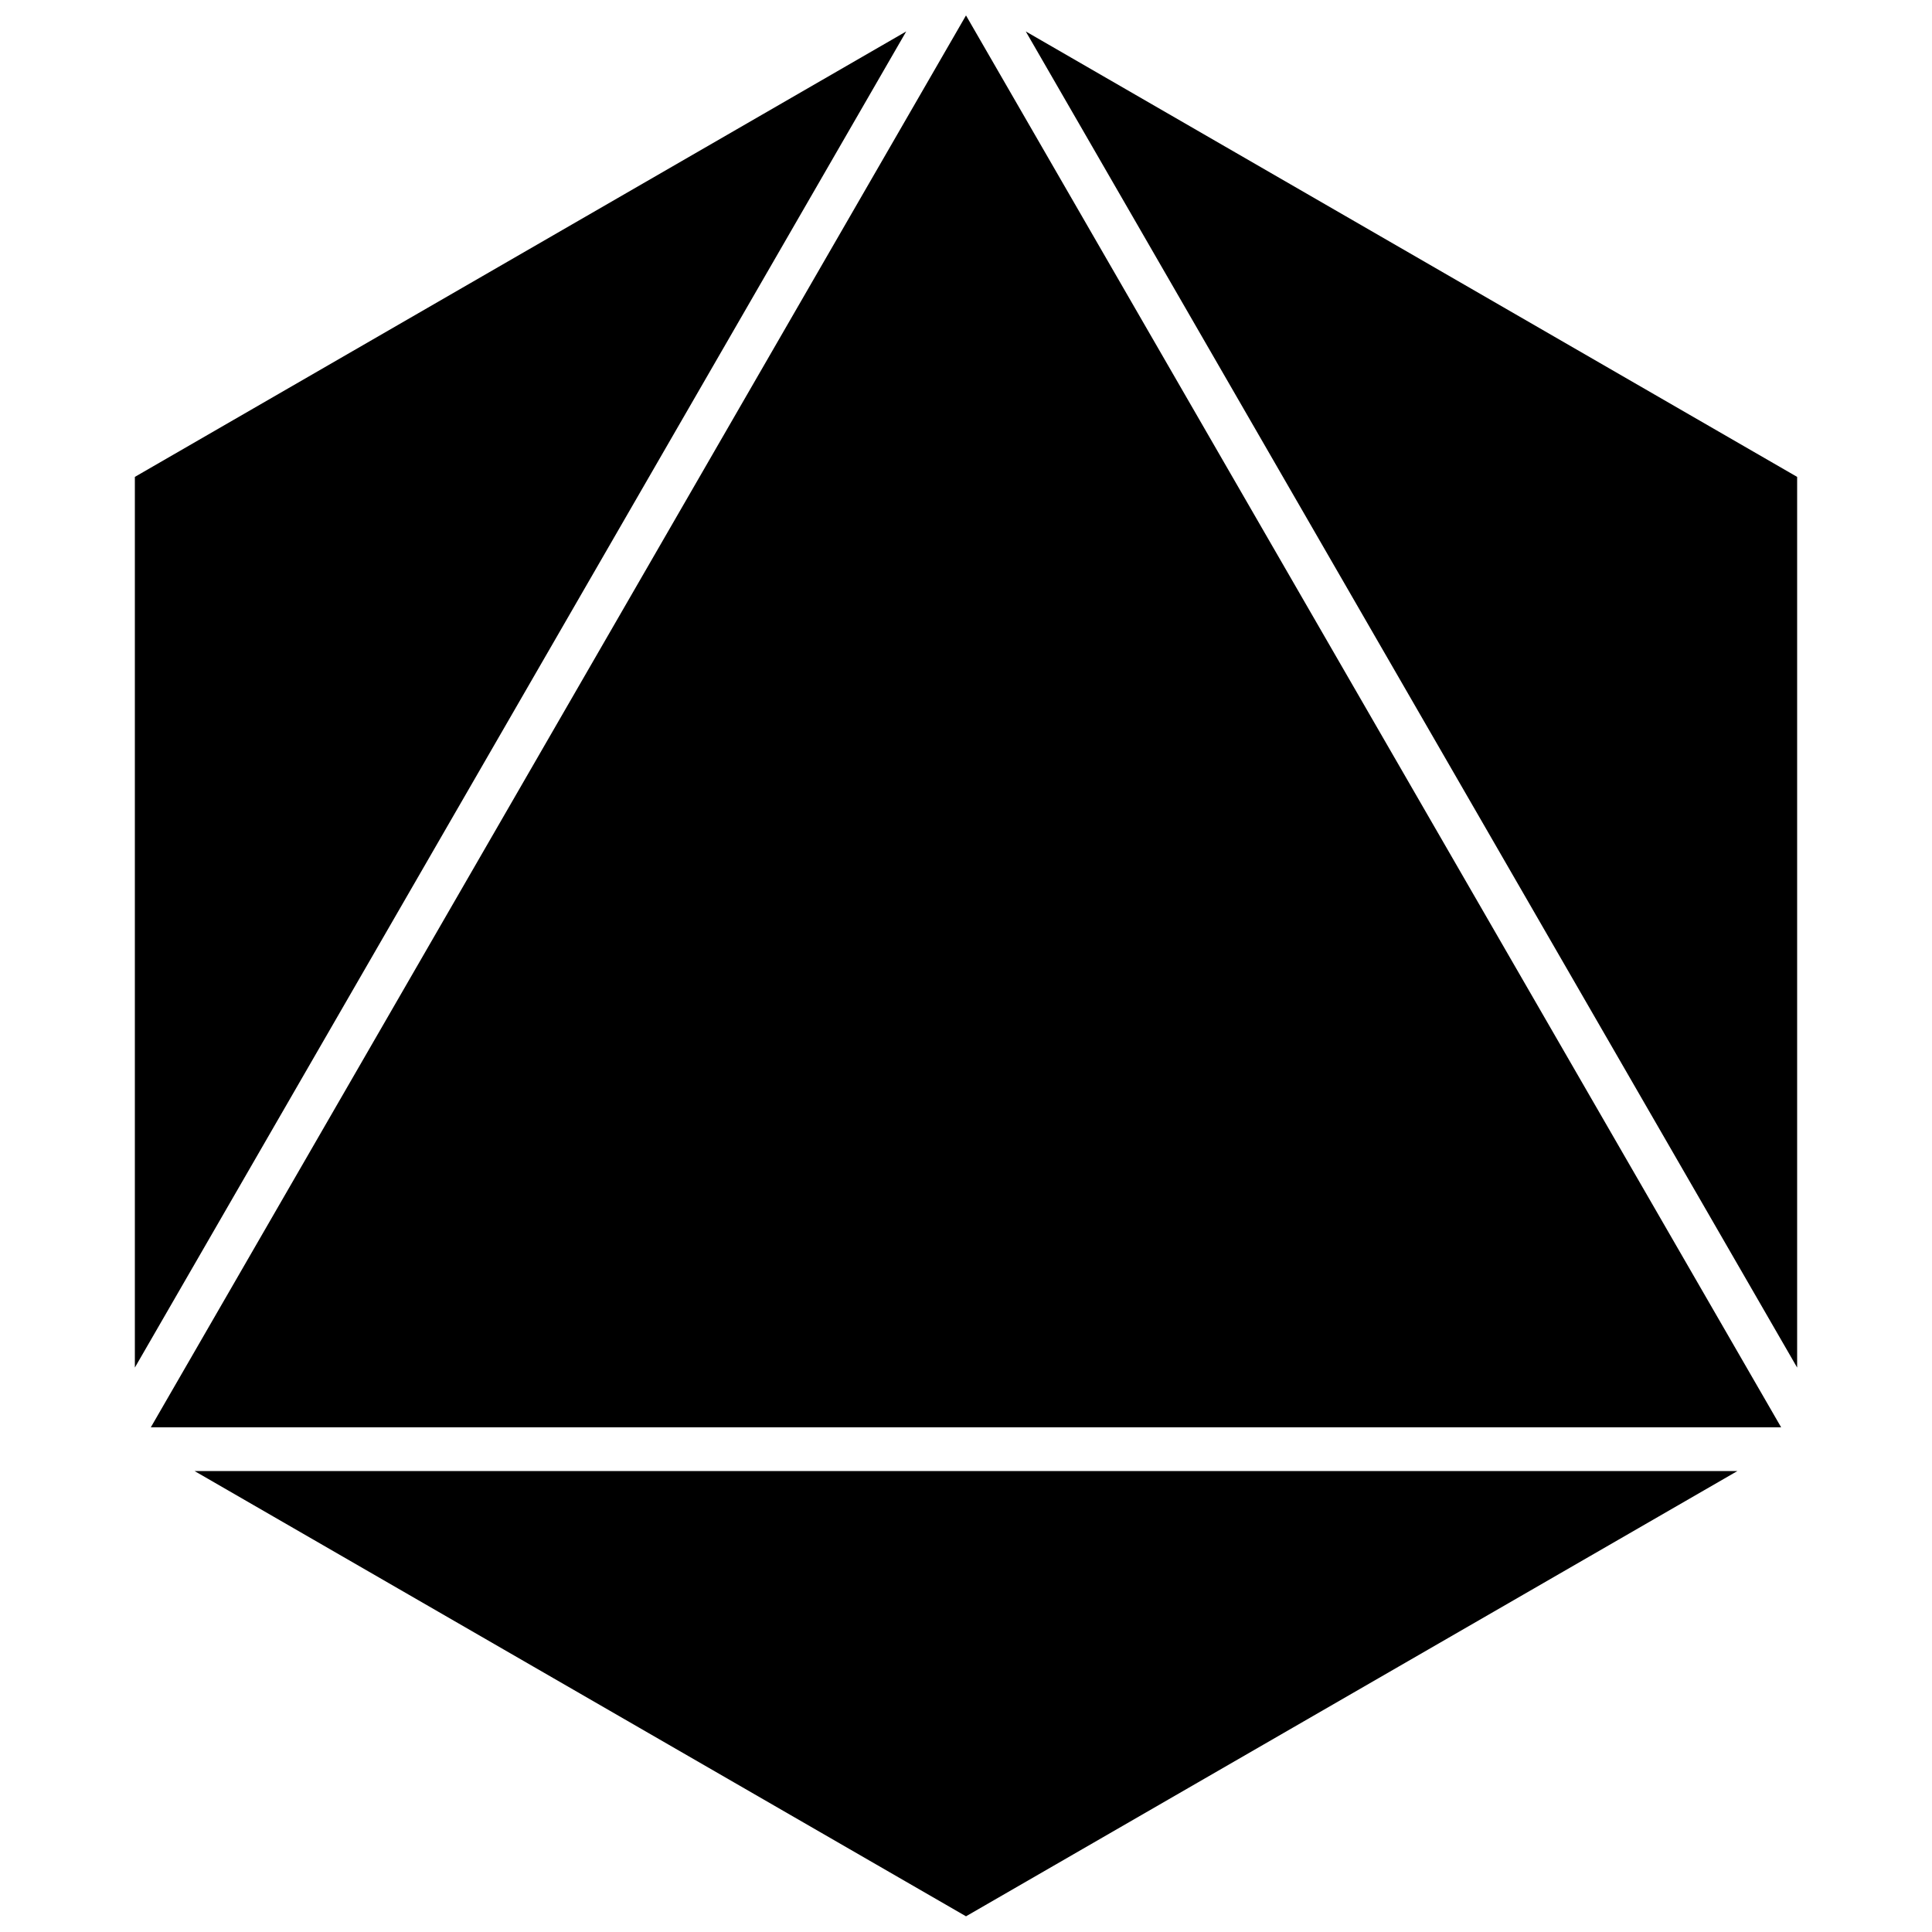
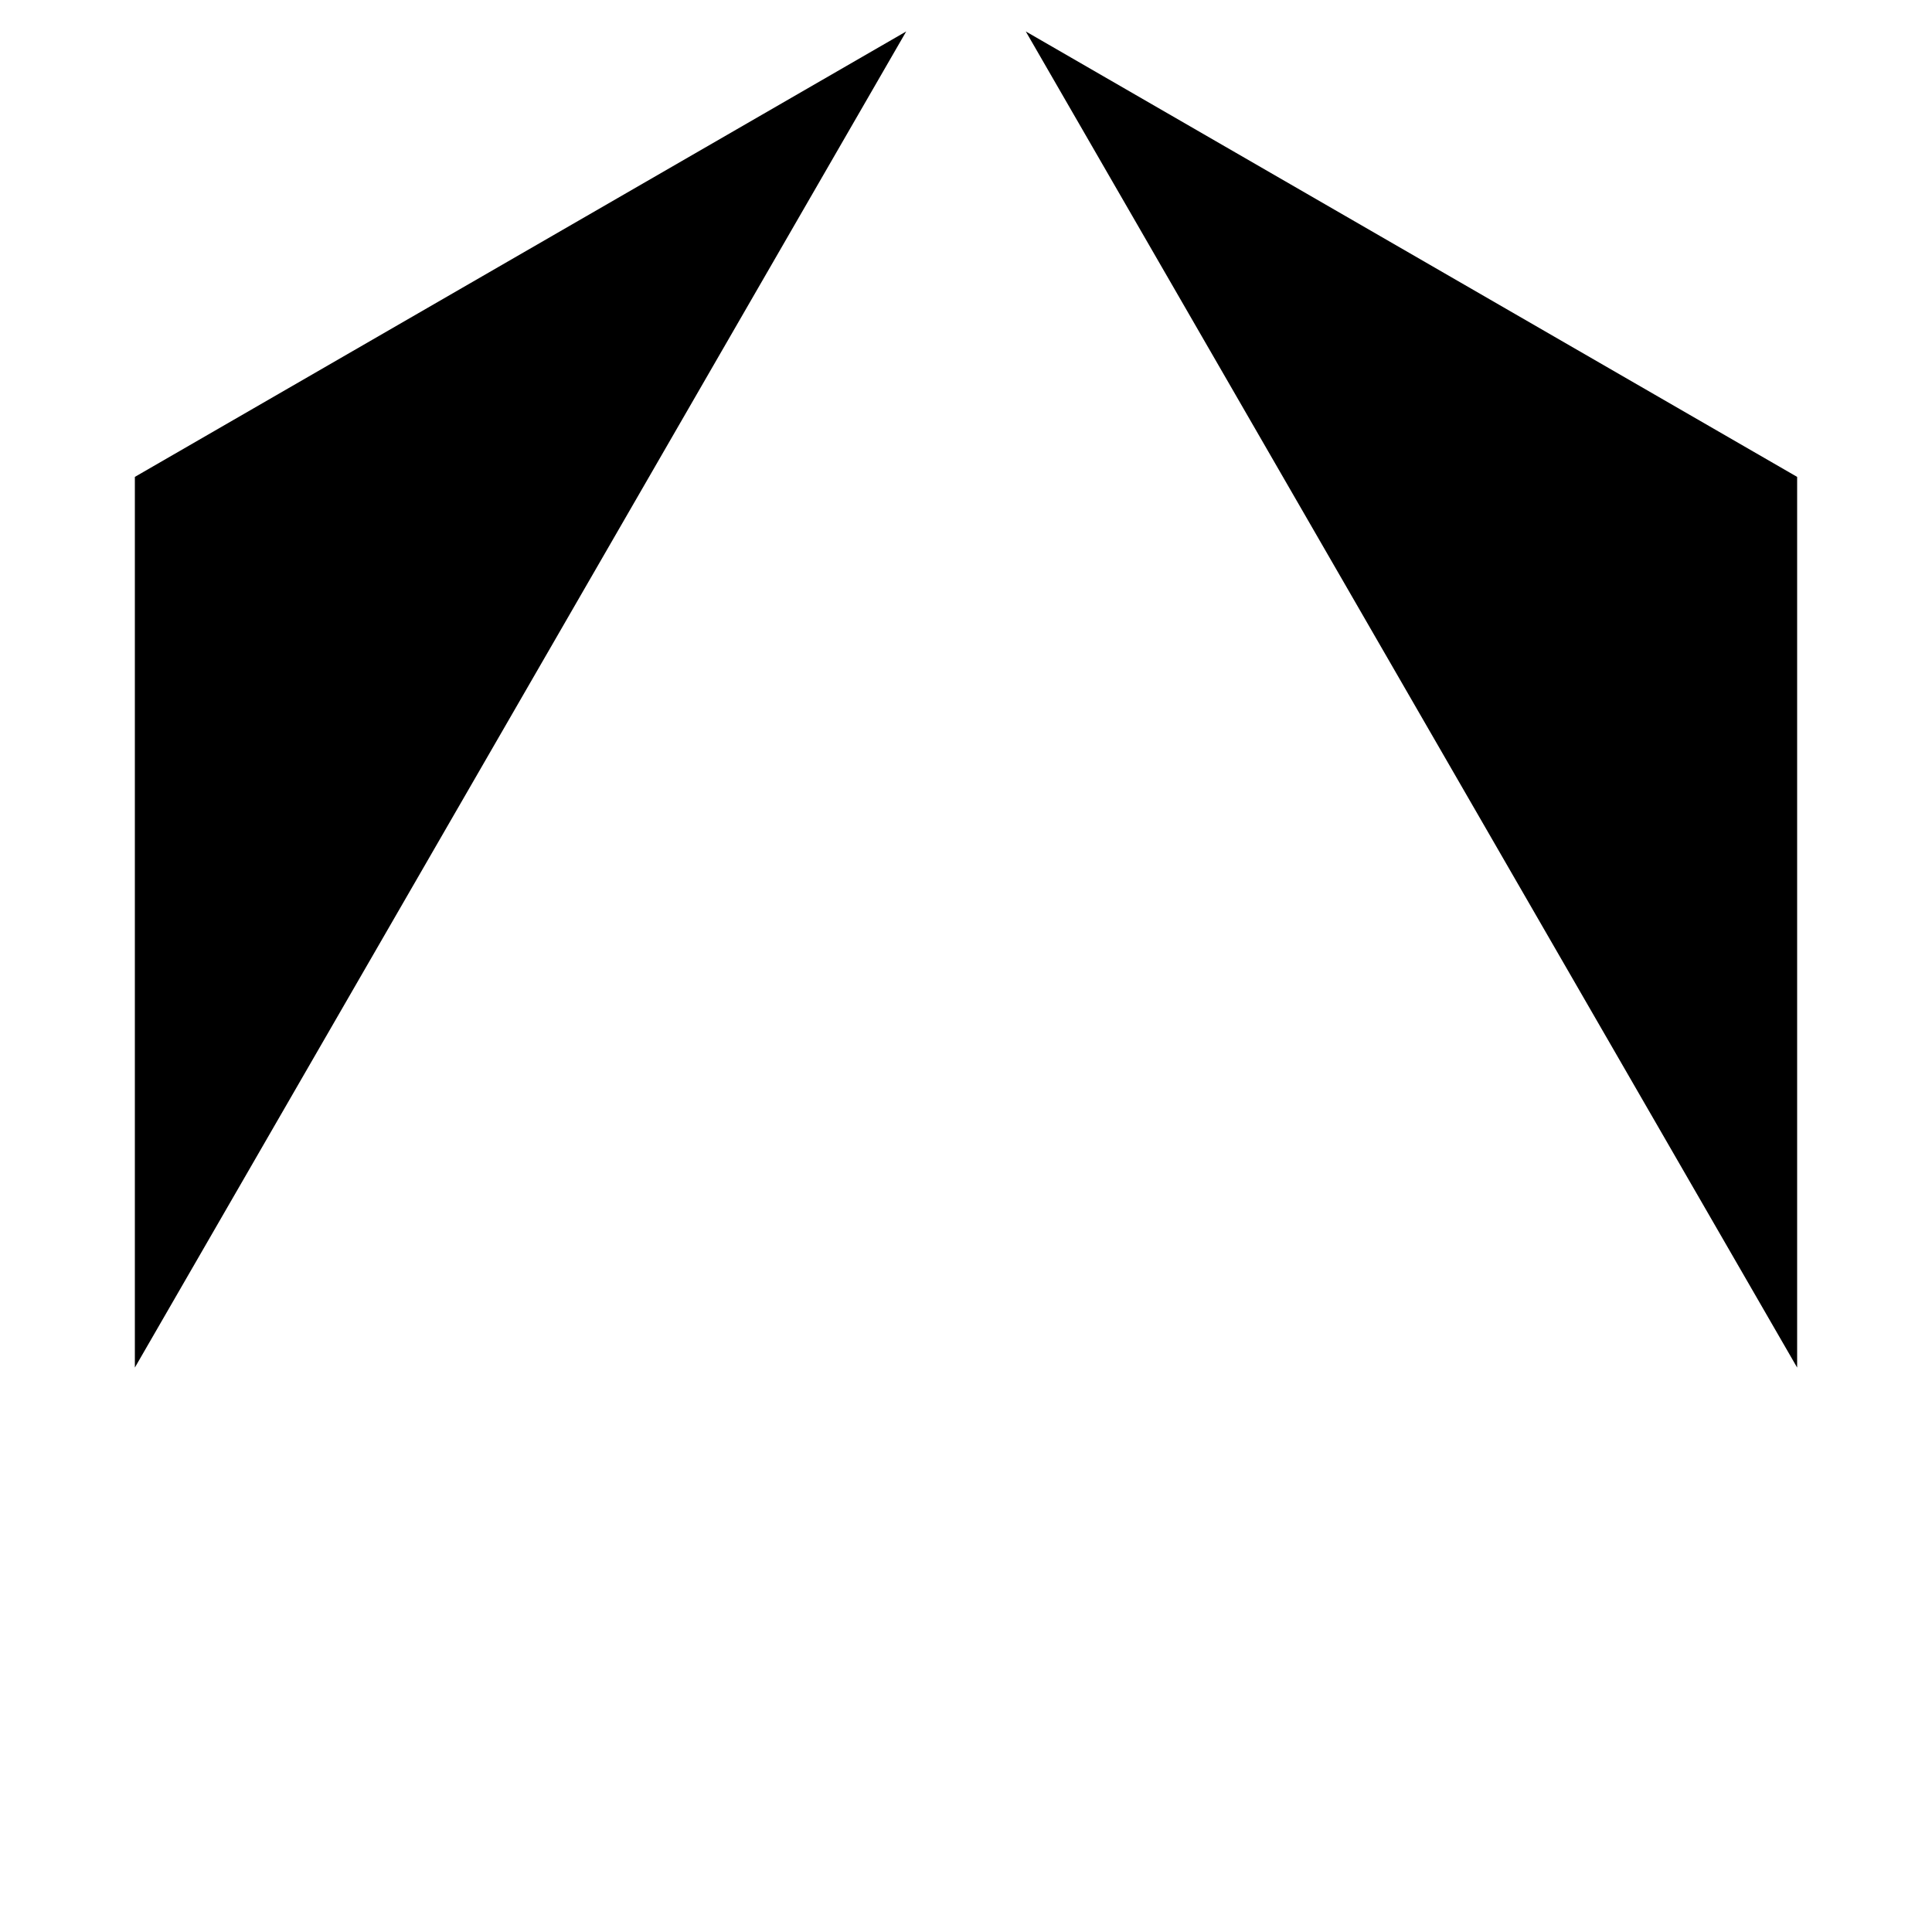
<svg xmlns="http://www.w3.org/2000/svg" width="800px" height="800px" version="1.1" viewBox="144 144 512 512">
  <defs>
    <clipPath id="b">
      <path d="m183 148.09h434v374.91h-434z" />
    </clipPath>
    <clipPath id="a">
      <path d="m195 533h410v118.9h-410z" />
    </clipPath>
  </defs>
  <path d="m415.84 152.33 204.42 354.09v-236.04z" />
  <g clip-path="url(#b)">
-     <path d="m183.97 522.25h432.05l-216.02-374.16z" />
-   </g>
+     </g>
  <path d="m179.74 270.38v236.04l204.42-354.09z" />
  <g clip-path="url(#a)">
-     <path d="m400 651.84 204.42-117.99h-408.85z" />
-   </g>
+     </g>
</svg>